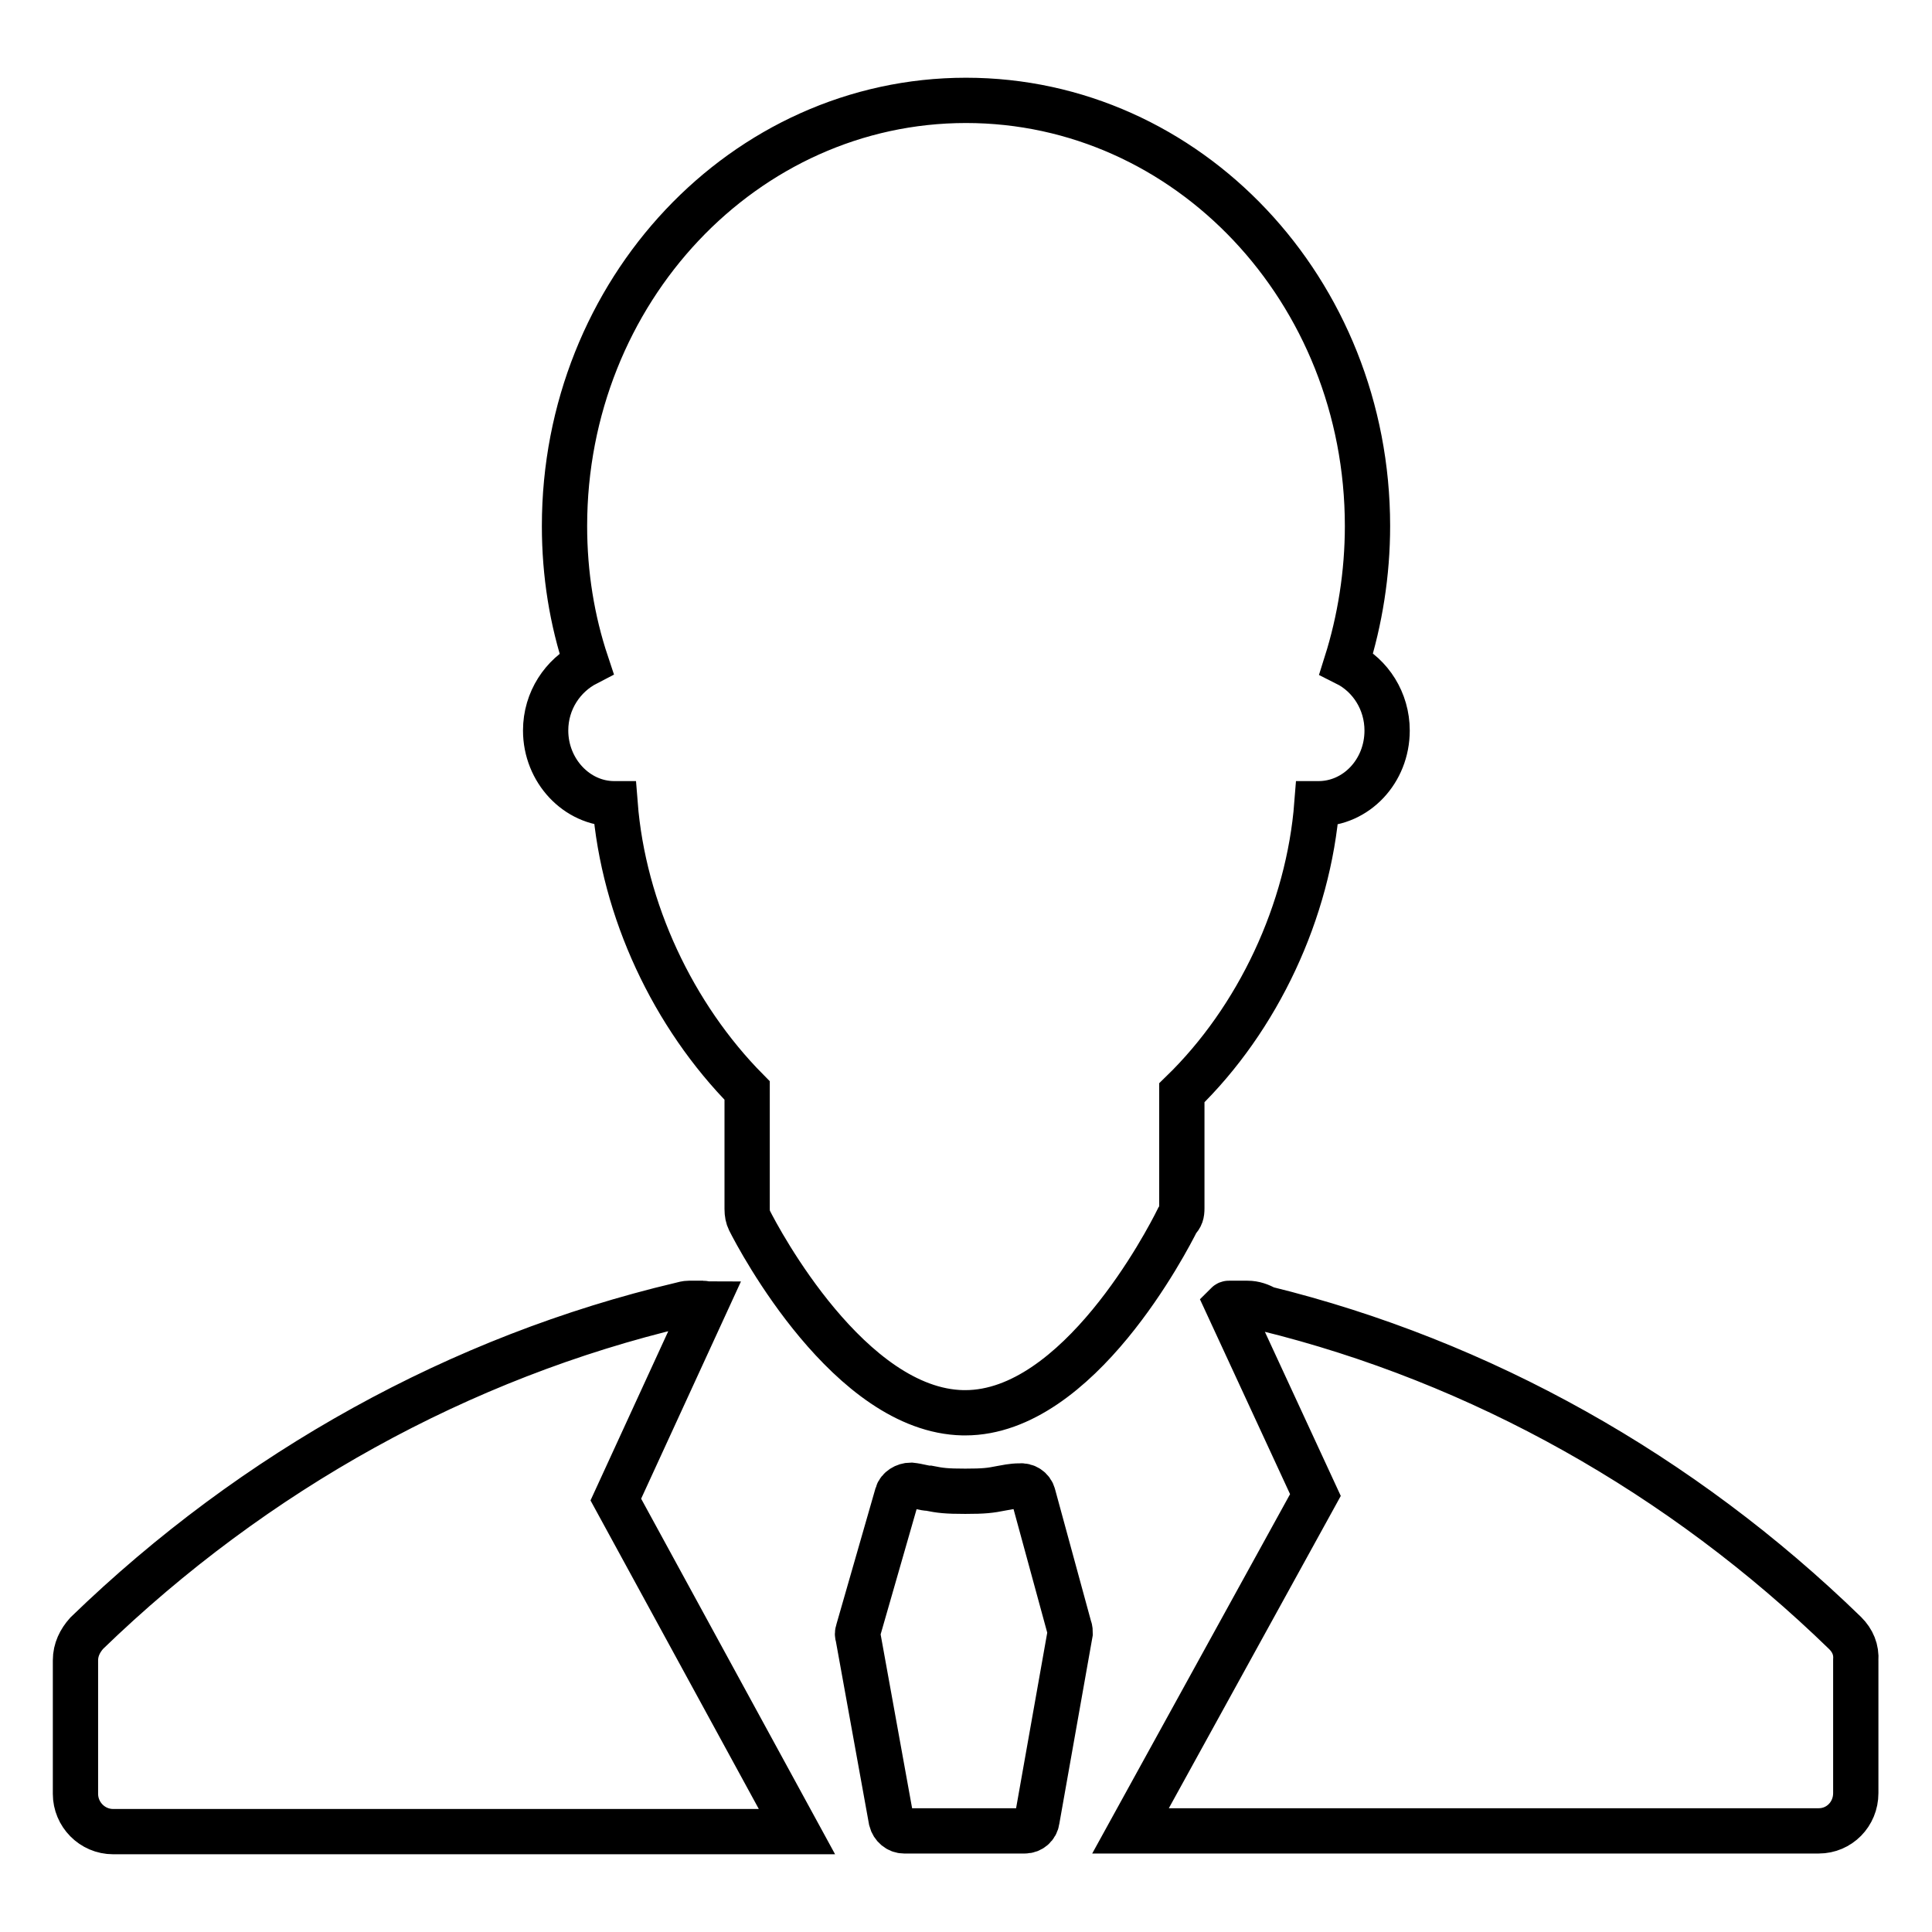
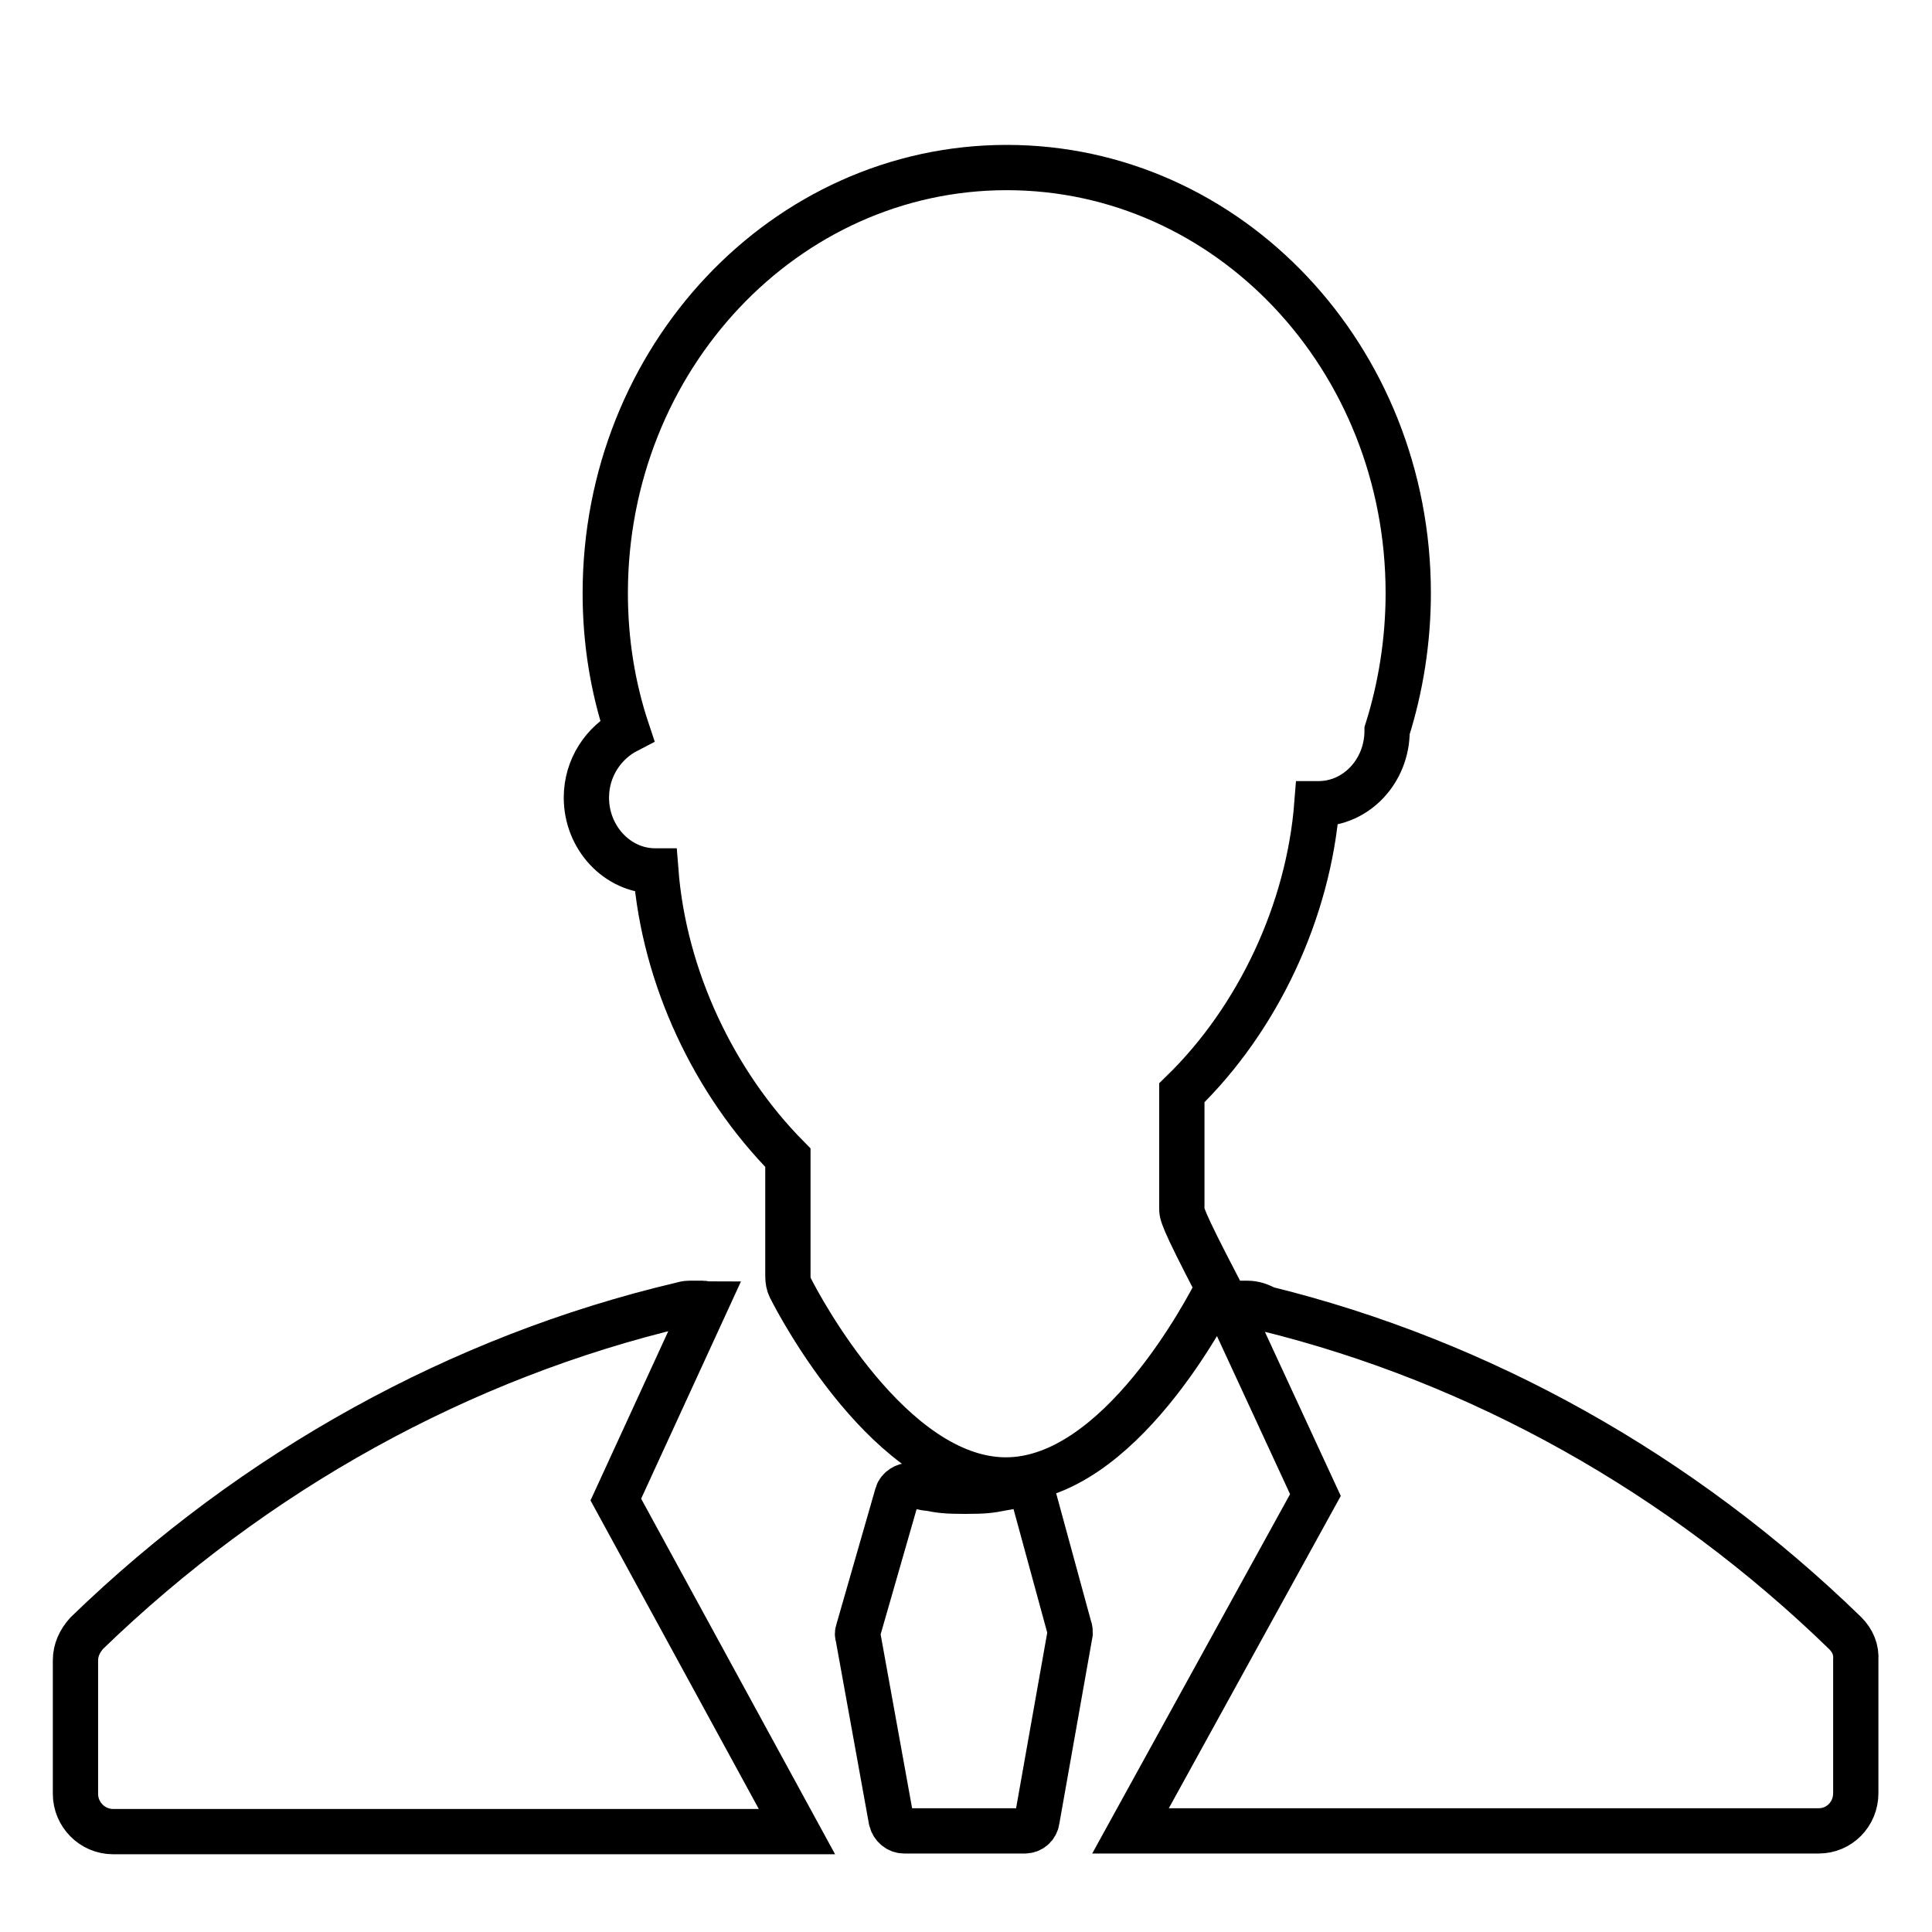
<svg xmlns="http://www.w3.org/2000/svg" version="1.1" x="0px" y="0px" viewBox="0 0 256 256" enable-background="new 0 0 256 256" xml:space="preserve">
  <g>
-     <path stroke-width="6" fill-opacity="0" stroke="#000000" d="M136.9,198.1c-0.2-0.8-1-1.3-1.8-1.2c-1,0-1.8,0.2-2.4,0.3c-1.5,0.3-2.3,0.4-4.8,0.4 c-2.5,0-3.3-0.1-4.8-0.4c-0.6,0-1.4-0.3-2.4-0.4c-0.8,0-1.6,0.5-1.8,1.2l-5.2,18.1c-0.1,0.3-0.1,0.5,0,0.8l4.4,24.3 c0.2,0.8,0.9,1.4,1.7,1.4h16c0.8,0,1.5-0.6,1.6-1.4l4.4-24.8c0-0.2,0-0.5-0.1-0.7L136.9,198.1L136.9,198.1z M244.5,216.4 c-21.7-21.1-48.3-36-76.8-43c-0.7-0.4-1.5-0.7-2.4-0.7h-2.5c-0.1,0-0.2,0.1-0.2,0.1l11.7,25.3l-24.5,44.5h91.2c2.7,0,4.9-2.2,4.9-5 V220C246,218.6,245.5,217.4,244.5,216.4L244.5,216.4z M93.5,172.8c-0.1,0-0.2-0.1-0.3-0.1h-1.9c-0.4,0-0.7,0.1-1.1,0.2 c-29.2,6.9-56.5,22-78.7,43.5c-0.9,1-1.5,2.2-1.5,3.6v17.7c0,2.7,2.2,5,5,5h90.6l-24-44L93.5,172.8L93.5,172.8z M156.6,160.1v-15.3 c10.1-9.8,16.8-24.1,17.9-38.3h0.2c5,0,9.1-4.3,9.1-9.7c0-3.9-2.2-7.3-5.4-8.9c1.8-5.7,2.8-11.9,2.8-18.2 c0-31.2-23.8-56.4-53.2-56.4c-29.4,0-53.2,25.3-53.2,56.4c0,6.4,1,12.5,2.9,18.2c-3.1,1.6-5.4,4.9-5.4,8.9c0,5.3,4.1,9.7,9.1,9.7 h0.1c1.1,14.1,7.7,28.1,17.5,38v15.7c0,0.6,0.1,1.1,0.3,1.5c1.3,2.6,13.3,25.2,28.3,25.5h0.3l0,0c15,0,26.8-22.9,28.1-25.5 C156.5,161.2,156.6,160.8,156.6,160.1L156.6,160.1z" />
+     <path stroke-width="6" fill-opacity="0" stroke="#000000" d="M136.9,198.1c-0.2-0.8-1-1.3-1.8-1.2c-1,0-1.8,0.2-2.4,0.3c-1.5,0.3-2.3,0.4-4.8,0.4 c-2.5,0-3.3-0.1-4.8-0.4c-0.6,0-1.4-0.3-2.4-0.4c-0.8,0-1.6,0.5-1.8,1.2l-5.2,18.1c-0.1,0.3-0.1,0.5,0,0.8l4.4,24.3 c0.2,0.8,0.9,1.4,1.7,1.4h16c0.8,0,1.5-0.6,1.6-1.4l4.4-24.8c0-0.2,0-0.5-0.1-0.7L136.9,198.1L136.9,198.1z M244.5,216.4 c-21.7-21.1-48.3-36-76.8-43c-0.7-0.4-1.5-0.7-2.4-0.7h-2.5c-0.1,0-0.2,0.1-0.2,0.1l11.7,25.3l-24.5,44.5h91.2c2.7,0,4.9-2.2,4.9-5 V220C246,218.6,245.5,217.4,244.5,216.4L244.5,216.4z M93.5,172.8c-0.1,0-0.2-0.1-0.3-0.1h-1.9c-0.4,0-0.7,0.1-1.1,0.2 c-29.2,6.9-56.5,22-78.7,43.5c-0.9,1-1.5,2.2-1.5,3.6v17.7c0,2.7,2.2,5,5,5h90.6l-24-44L93.5,172.8L93.5,172.8z M156.6,160.1v-15.3 c10.1-9.8,16.8-24.1,17.9-38.3h0.2c5,0,9.1-4.3,9.1-9.7c1.8-5.7,2.8-11.9,2.8-18.2 c0-31.2-23.8-56.4-53.2-56.4c-29.4,0-53.2,25.3-53.2,56.4c0,6.4,1,12.5,2.9,18.2c-3.1,1.6-5.4,4.9-5.4,8.9c0,5.3,4.1,9.7,9.1,9.7 h0.1c1.1,14.1,7.7,28.1,17.5,38v15.7c0,0.6,0.1,1.1,0.3,1.5c1.3,2.6,13.3,25.2,28.3,25.5h0.3l0,0c15,0,26.8-22.9,28.1-25.5 C156.5,161.2,156.6,160.8,156.6,160.1L156.6,160.1z" />
  </g>
</svg>